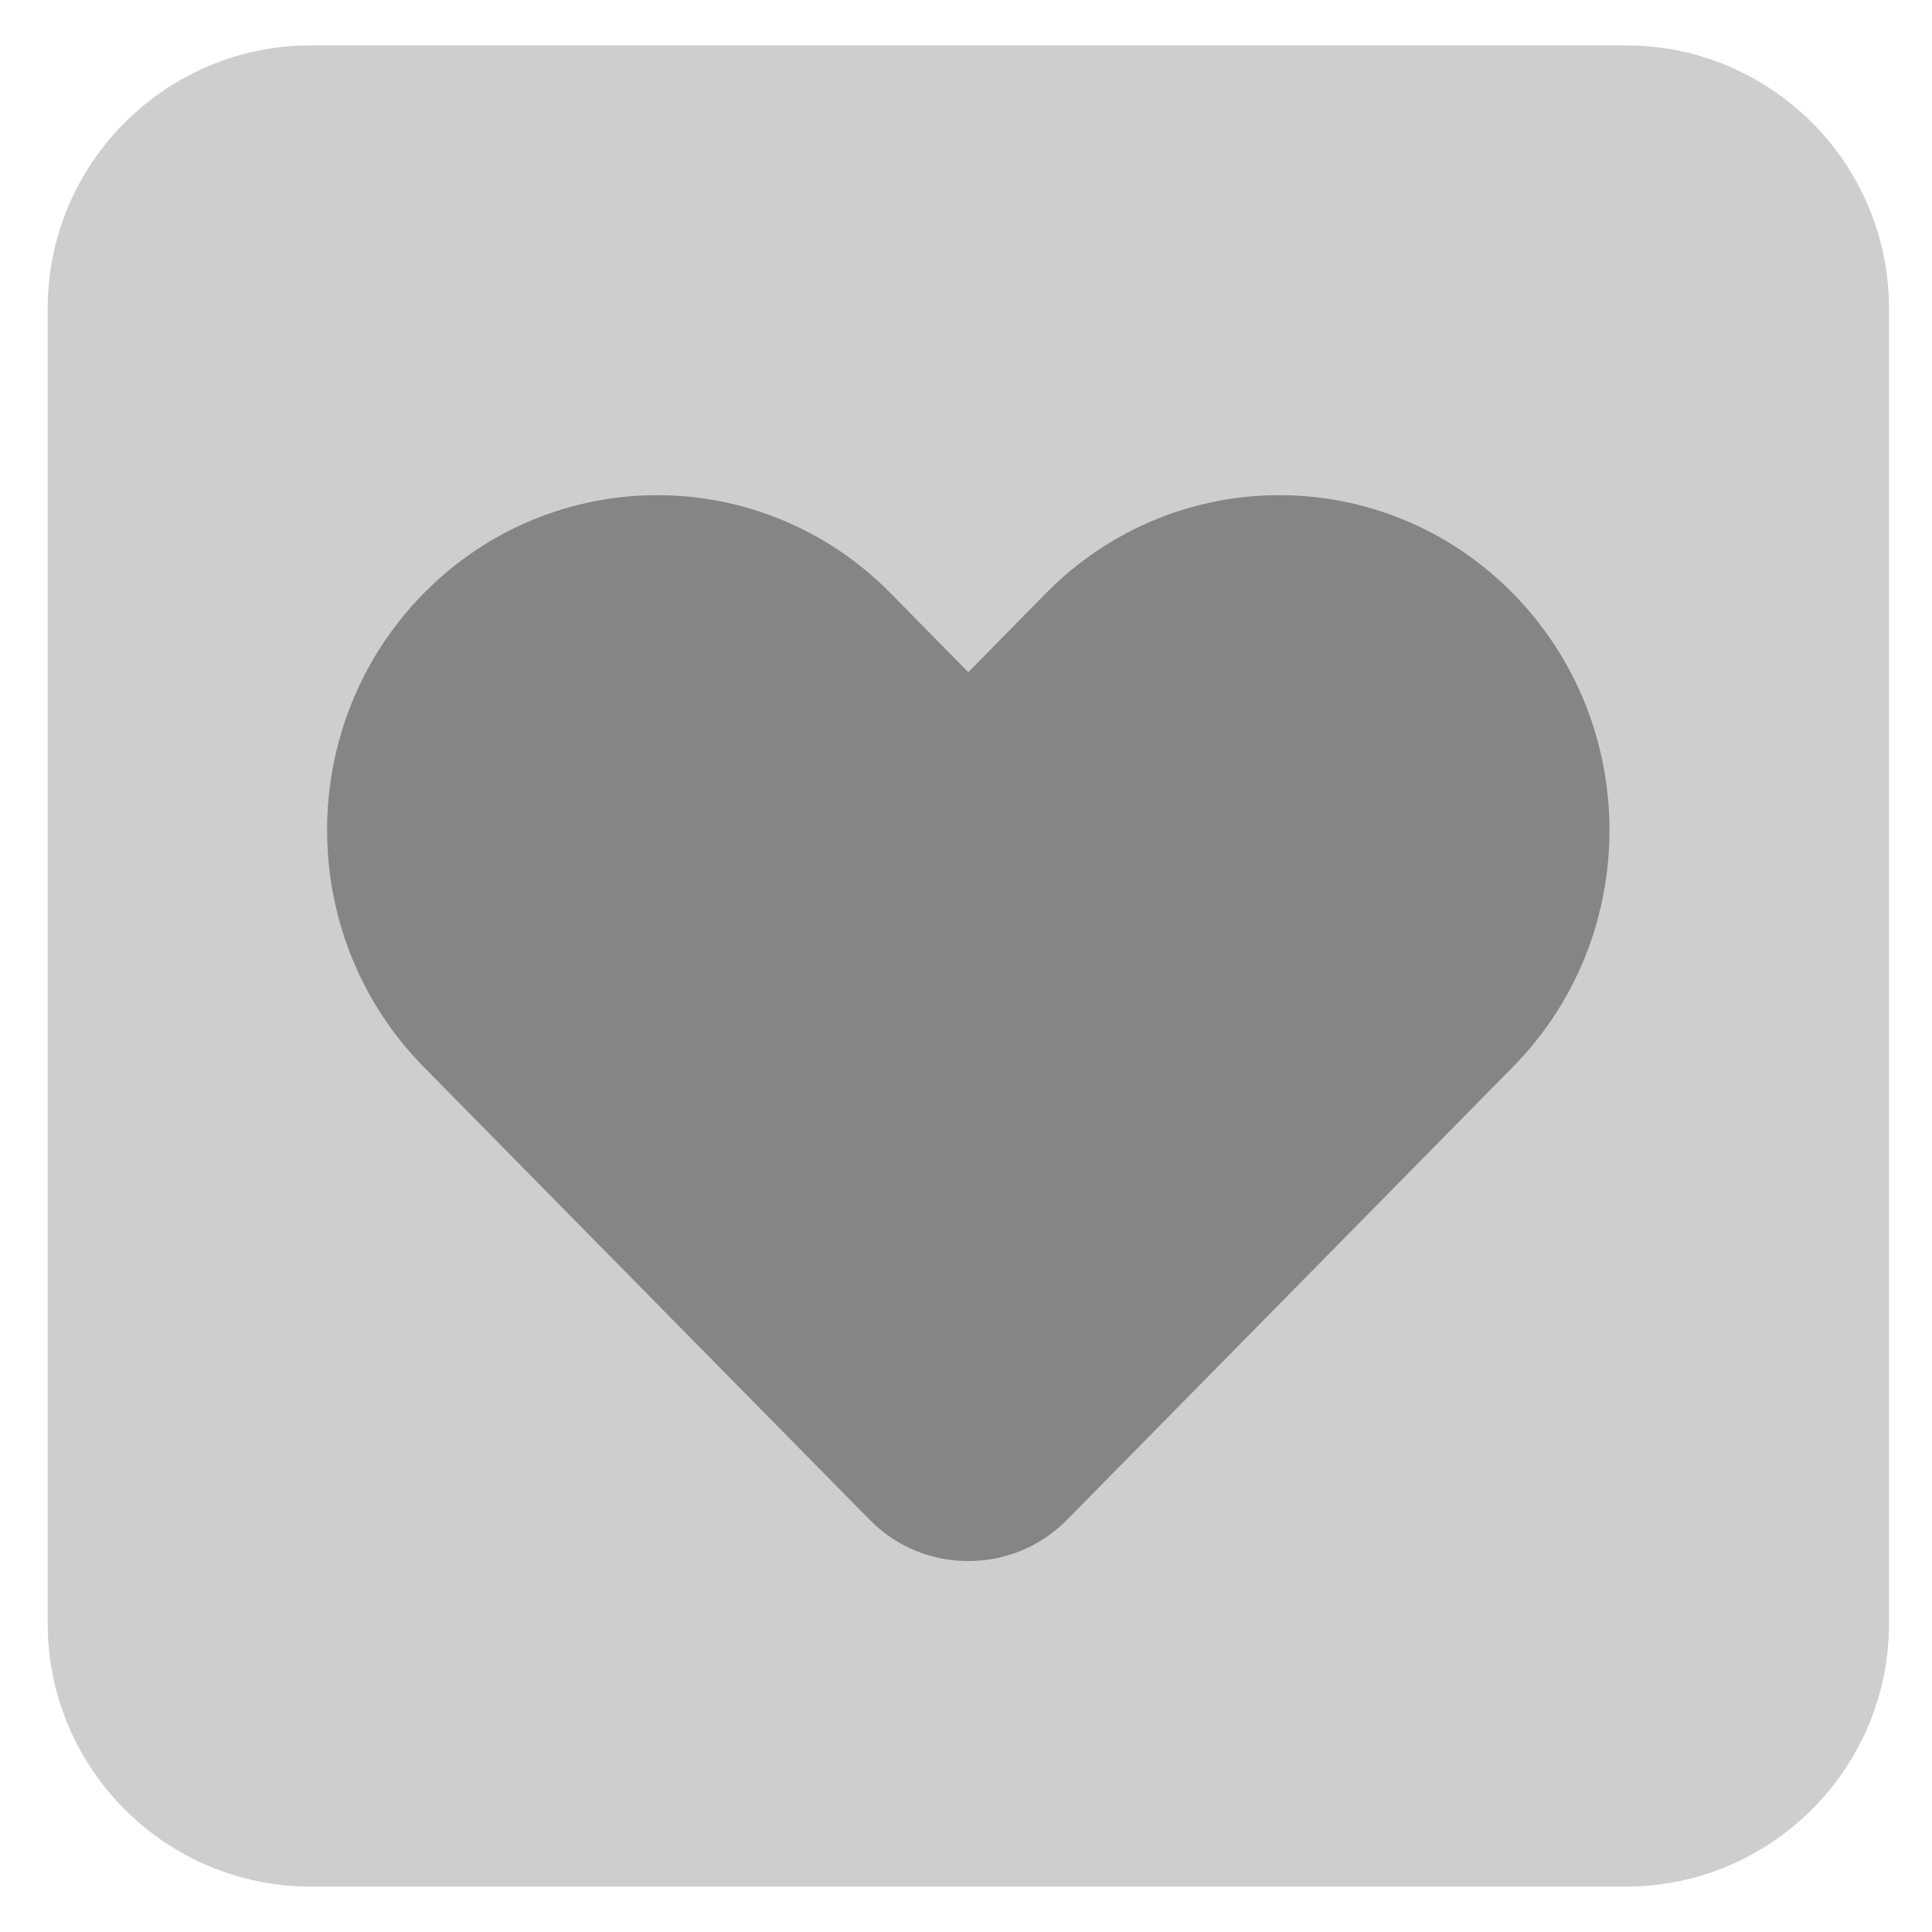
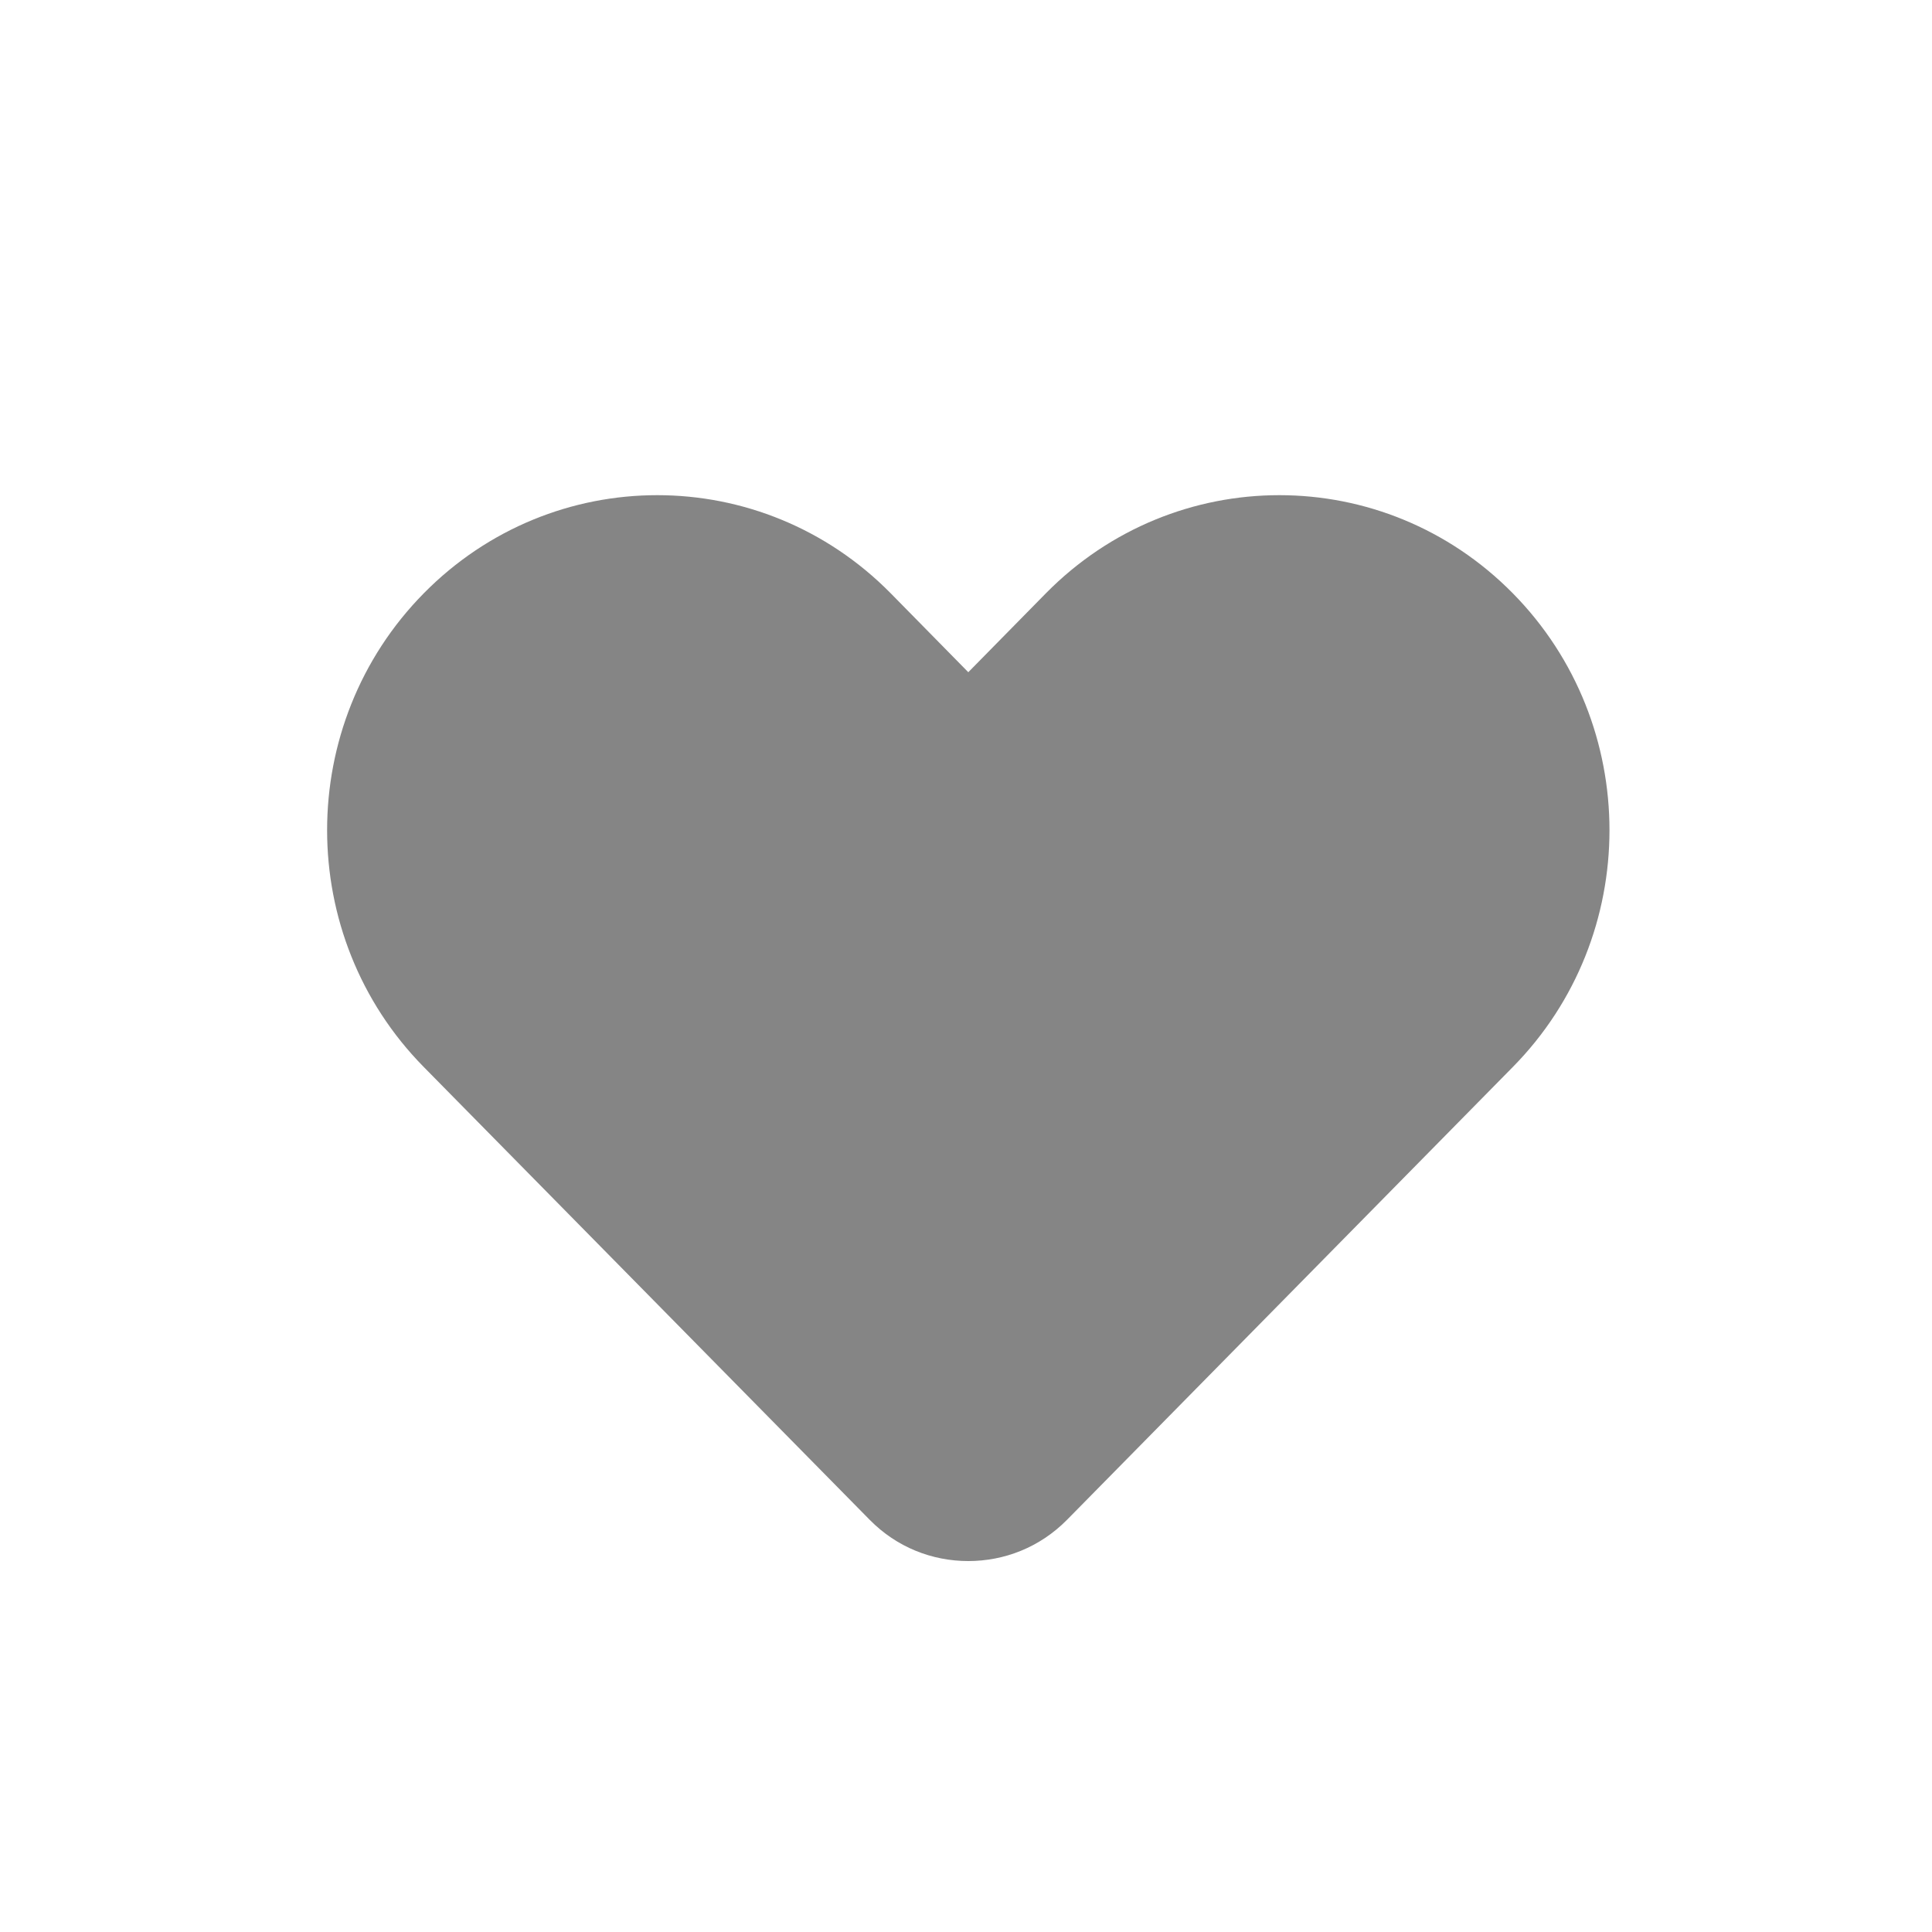
<svg xmlns="http://www.w3.org/2000/svg" width="16" height="16" viewBox="0 0 16 16" fill="none">
  <g id="Comment Icon">
-     <path id="Vector" opacity="0.4" d="M0.395 2.554V13.446C0.395 14.647 1.372 15.624 2.573 15.624H13.465C14.667 15.624 15.644 14.647 15.644 13.446V2.554C15.644 1.353 14.667 0.376 13.465 0.376H2.573C1.372 0.376 0.395 1.353 0.395 2.554ZM3.043 7.01C3.043 6.346 3.292 5.679 3.792 5.172C4.292 4.664 4.946 4.409 5.603 4.409C6.26 4.409 6.913 4.664 7.413 5.172C7.614 5.376 7.815 5.58 8.016 5.784C8.217 5.58 8.418 5.376 8.618 5.172C9.119 4.664 9.772 4.409 10.429 4.409C11.086 4.409 11.739 4.664 12.24 5.172C12.74 5.679 12.989 6.346 12.989 7.01C12.989 7.673 12.74 8.34 12.24 8.848L8.785 12.36C8.574 12.575 8.298 12.68 8.019 12.68C7.74 12.68 7.464 12.575 7.253 12.36L3.795 8.848C3.295 8.34 3.046 7.673 3.046 7.01H3.043Z" fill="#858585" />
    <path id="Vector_2" d="M3.51 4.913C2.442 5.996 2.442 7.754 3.51 8.837L7.202 12.586C7.427 12.815 7.721 12.928 8.019 12.928C8.317 12.928 8.611 12.815 8.837 12.586L12.528 8.837C13.596 7.754 13.596 5.996 12.528 4.913C11.46 3.83 9.73 3.83 8.662 4.913L8.019 5.567L7.376 4.913C6.308 3.83 4.578 3.83 3.51 4.913Z" fill="#858585" />
  </g>
</svg>